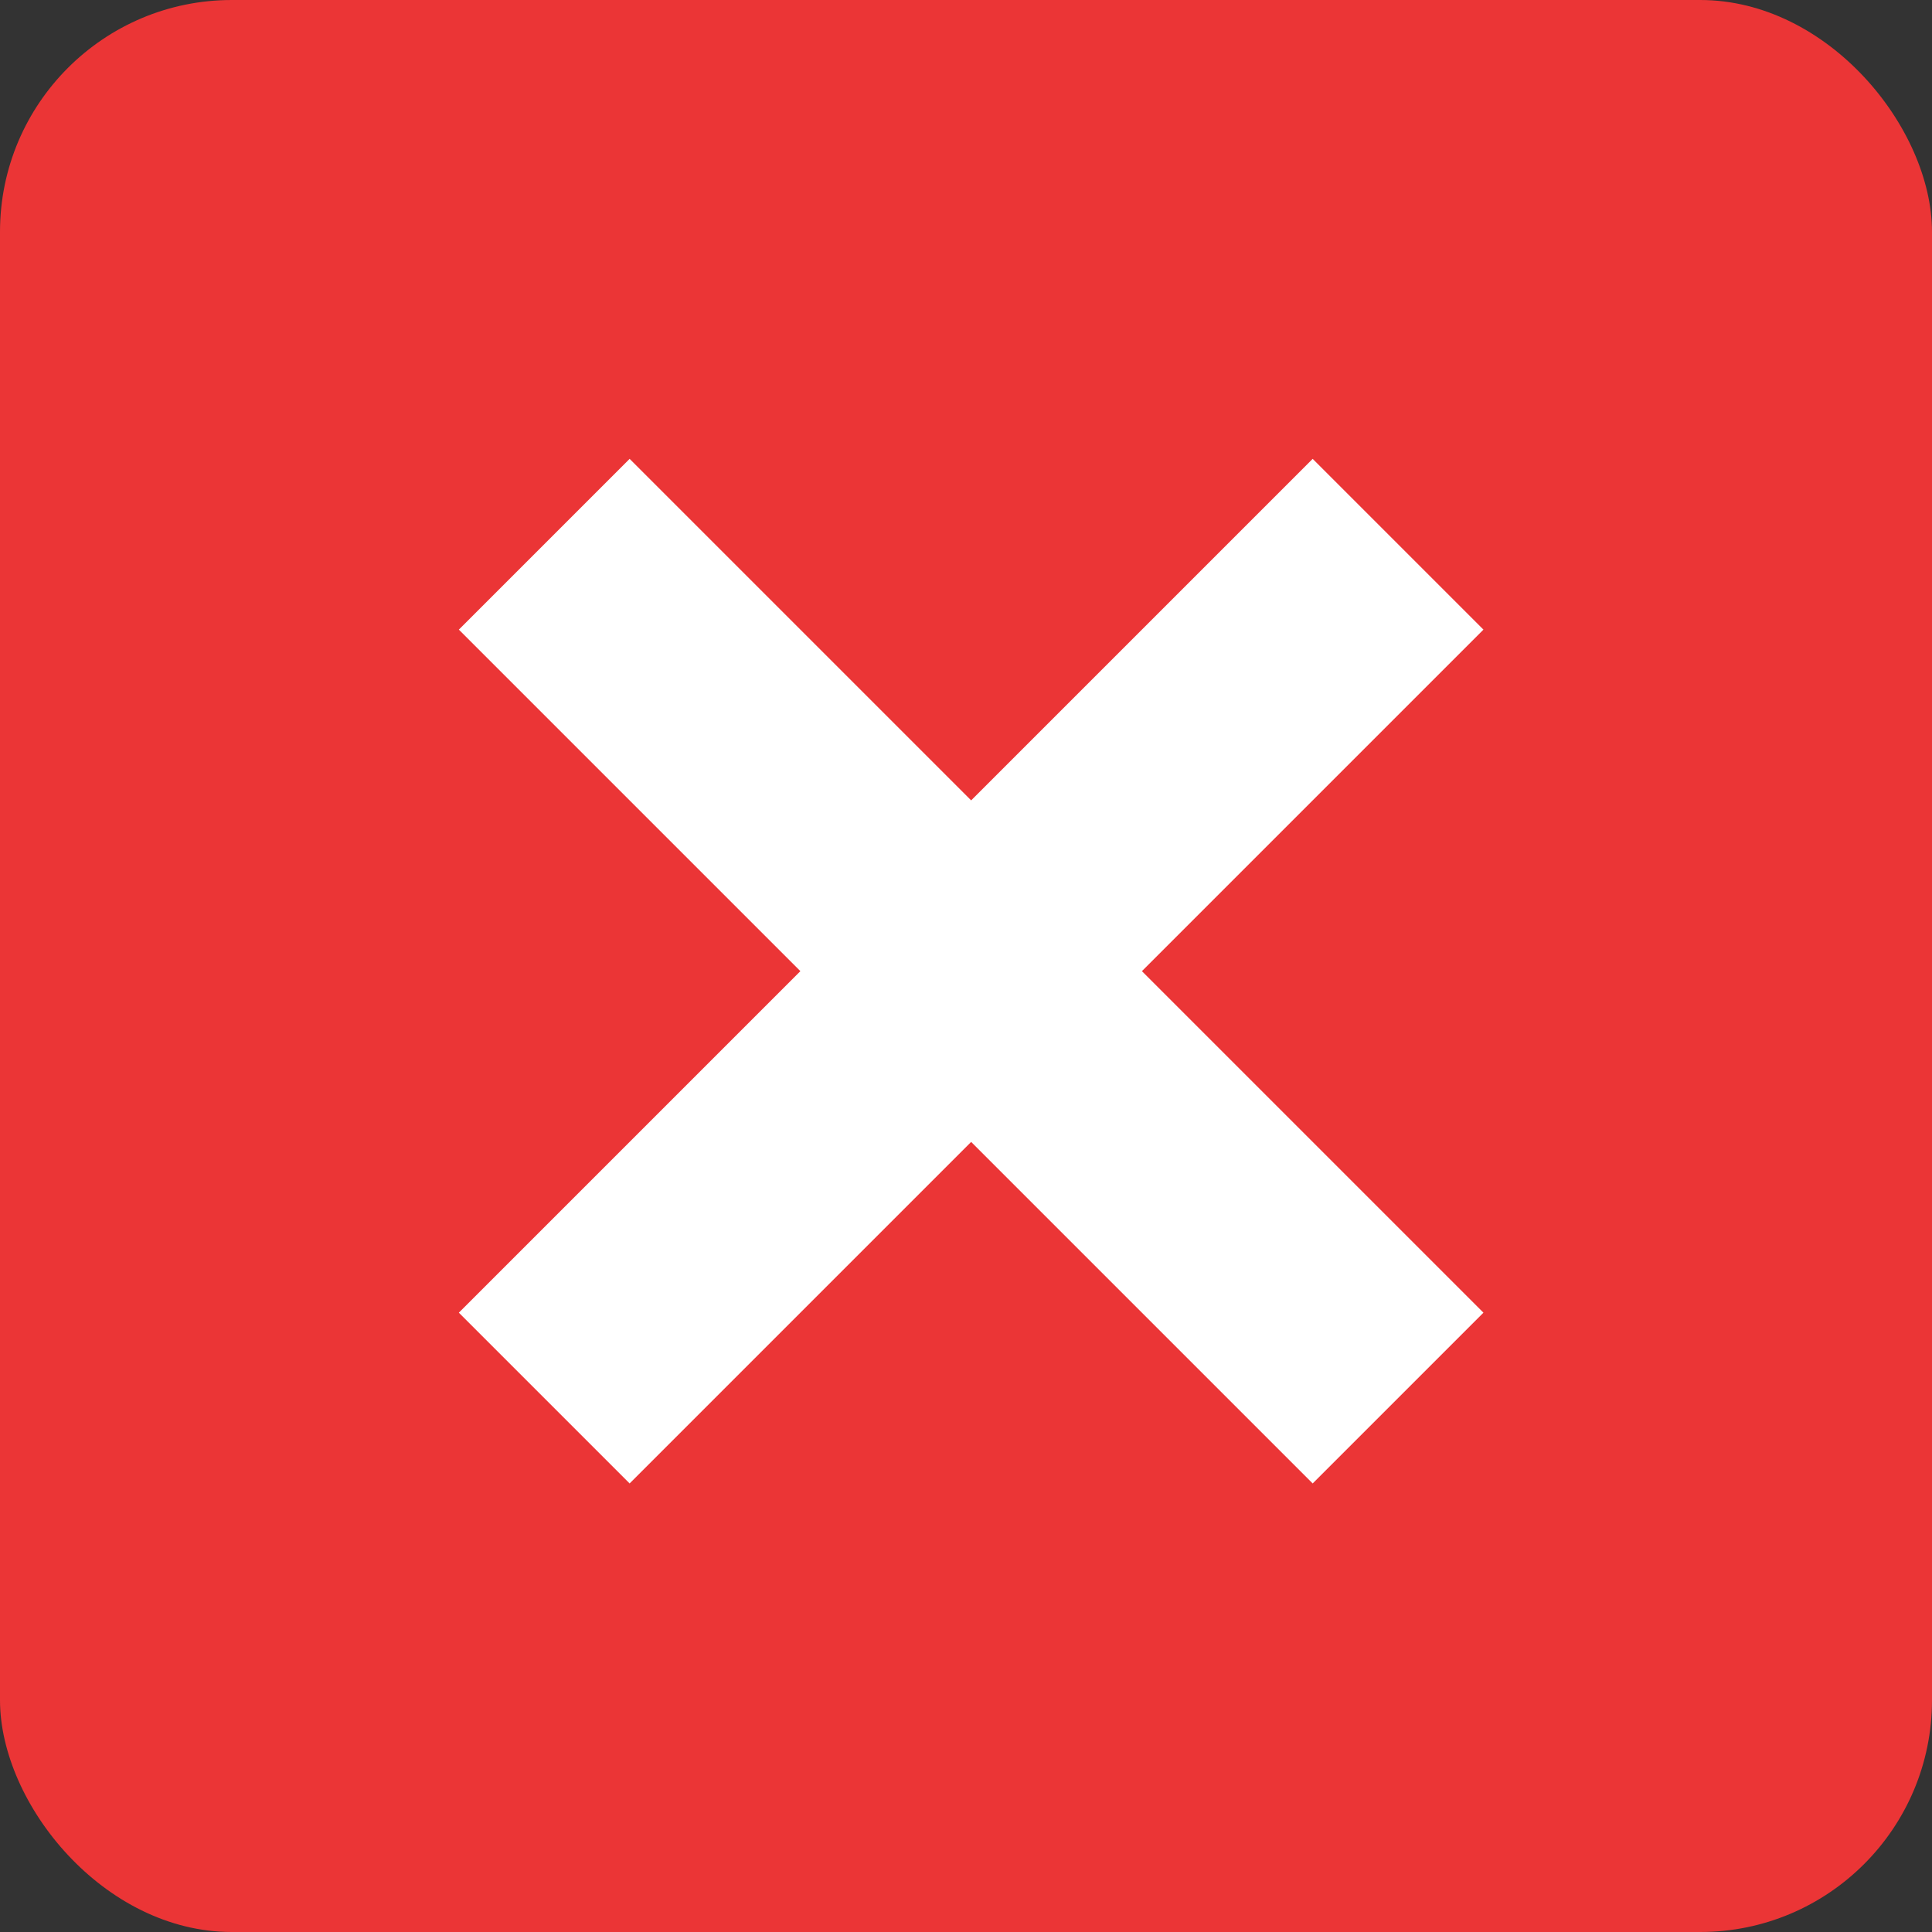
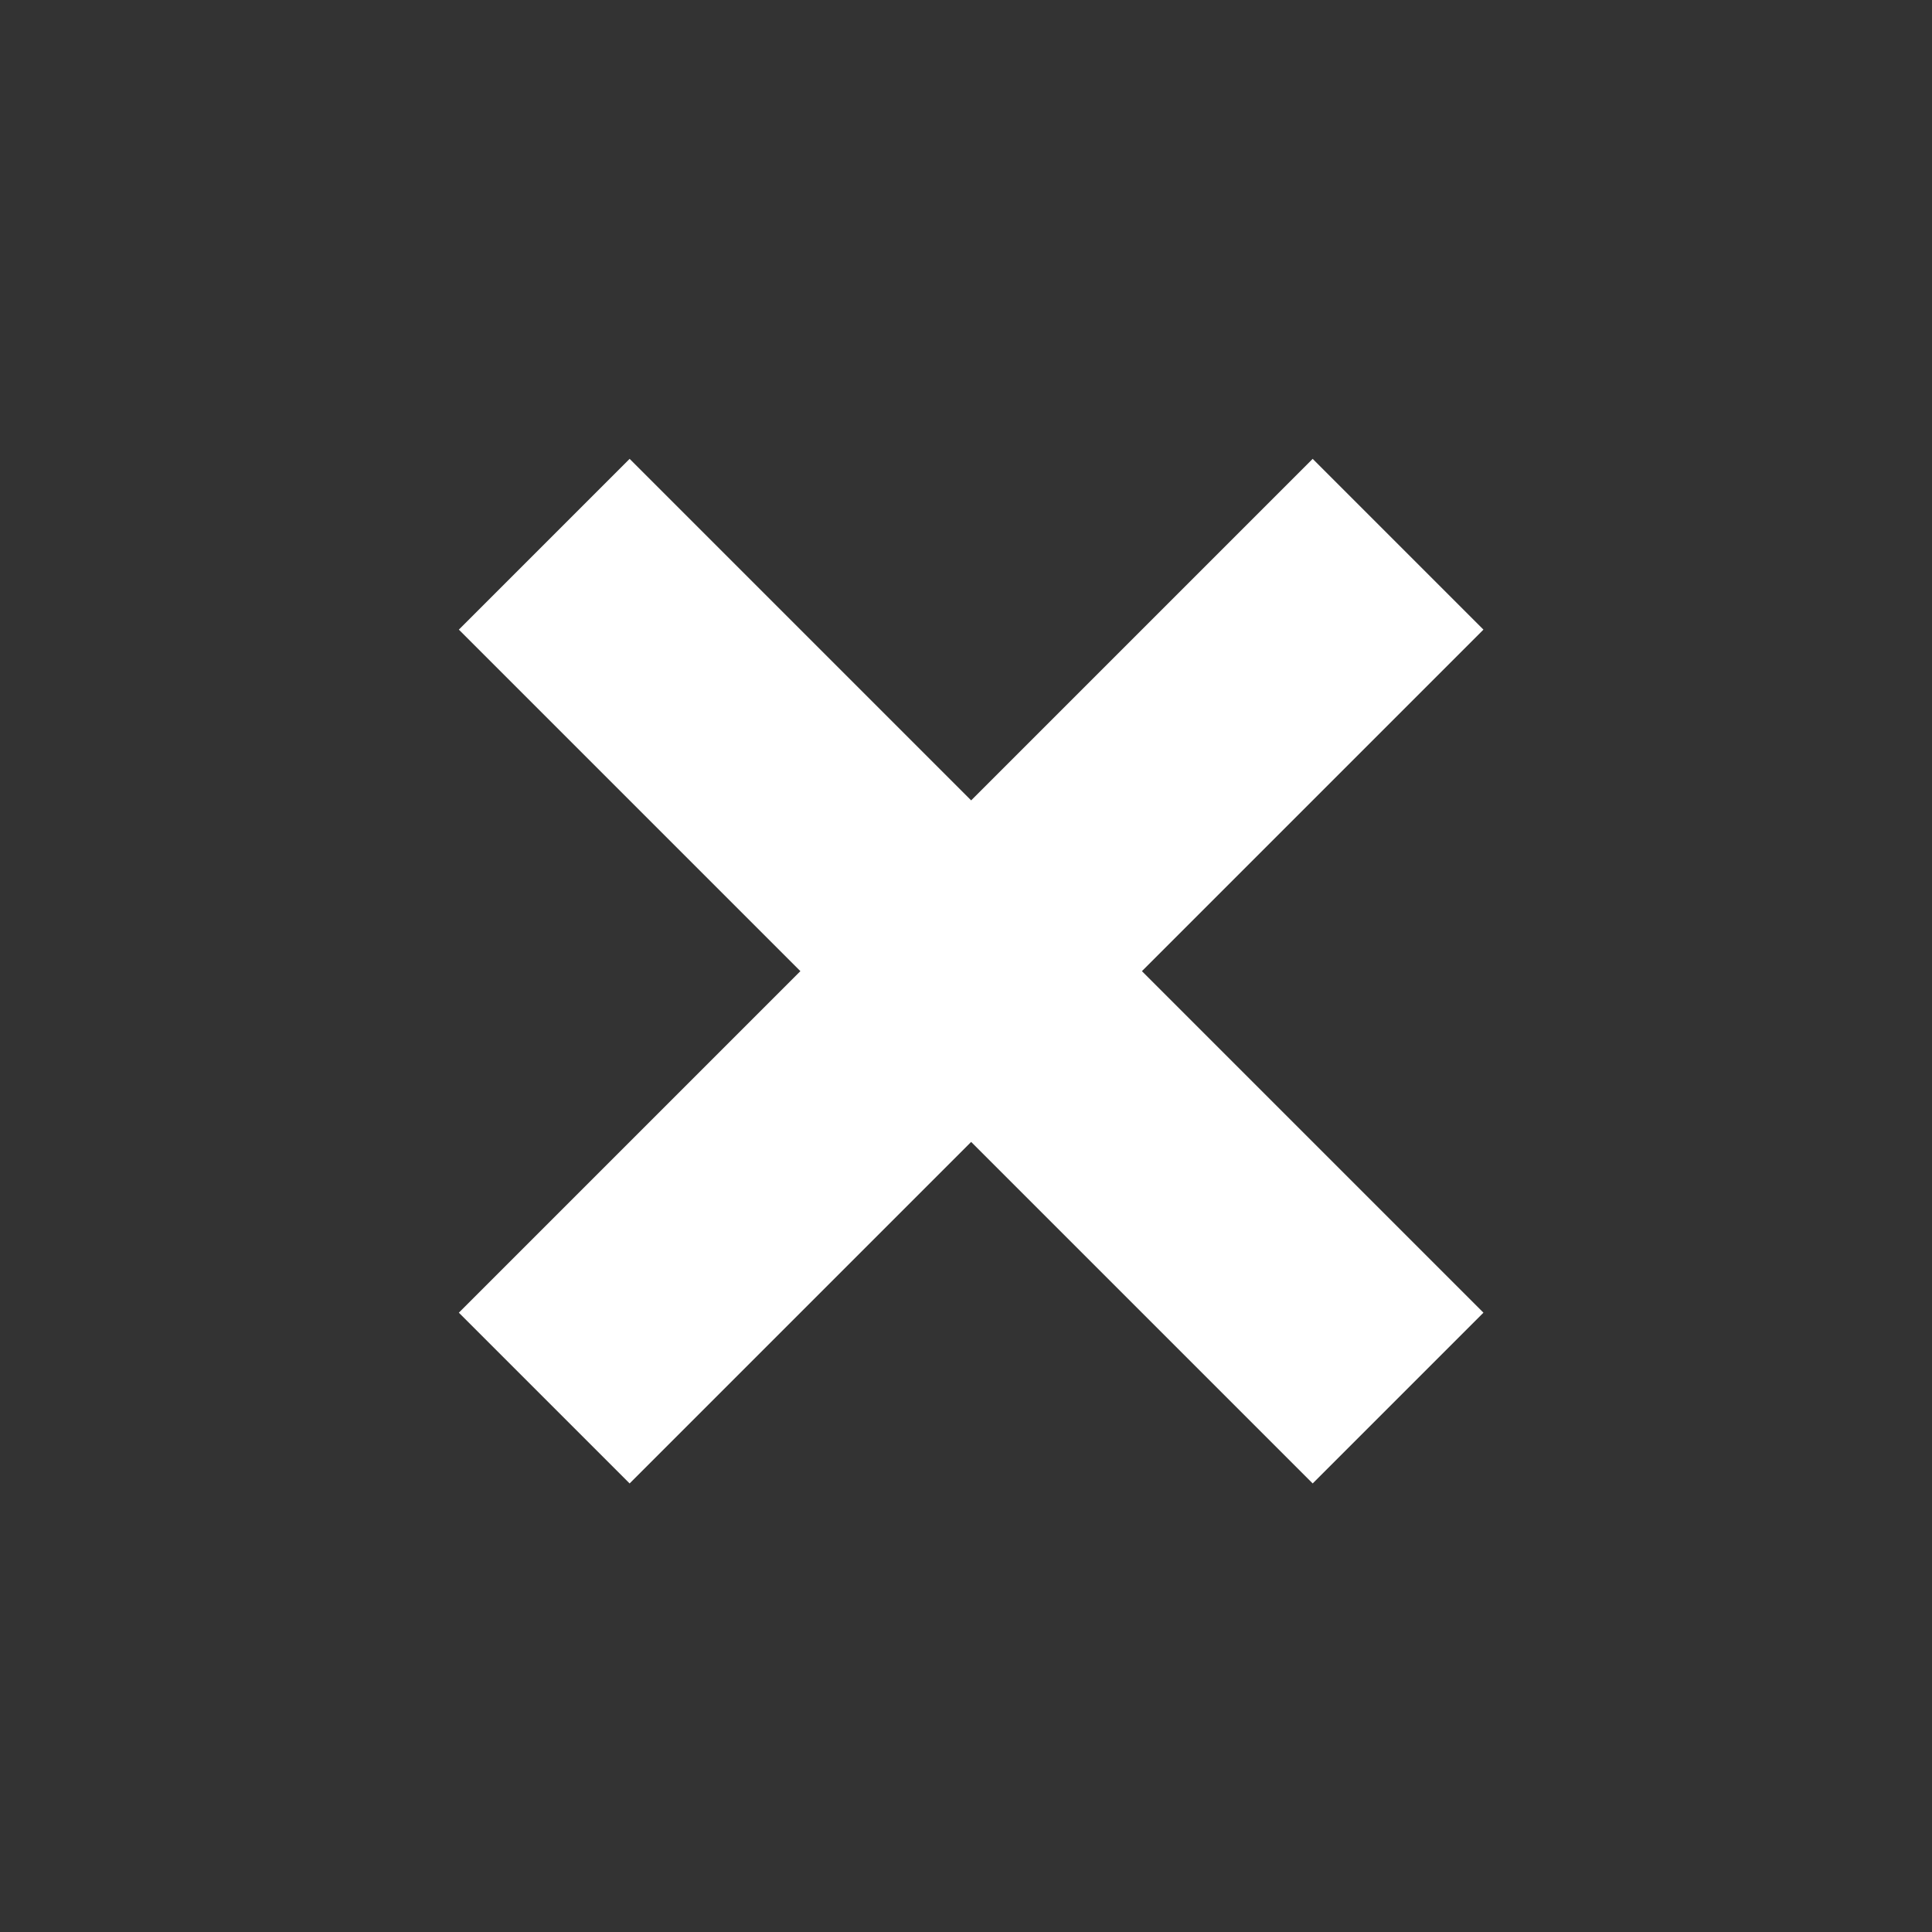
<svg xmlns="http://www.w3.org/2000/svg" width="100" height="100" viewBox="0 0 100 100" fill="none">
  <rect x="0" y="0" width="100" height="100" fill="#333333" stroke="none" />
-   <rect width="100" height="100" rx="12" fill="#EB3536" />
  <path d="M23.75 67.944L32.589 76.783L76.783 32.589L67.944 23.75L23.75 67.944Z" fill="white" />
  <path d="M76.783 67.944L67.944 76.783L23.75 32.589L32.589 23.75L76.783 67.944Z" fill="white" />
</svg>